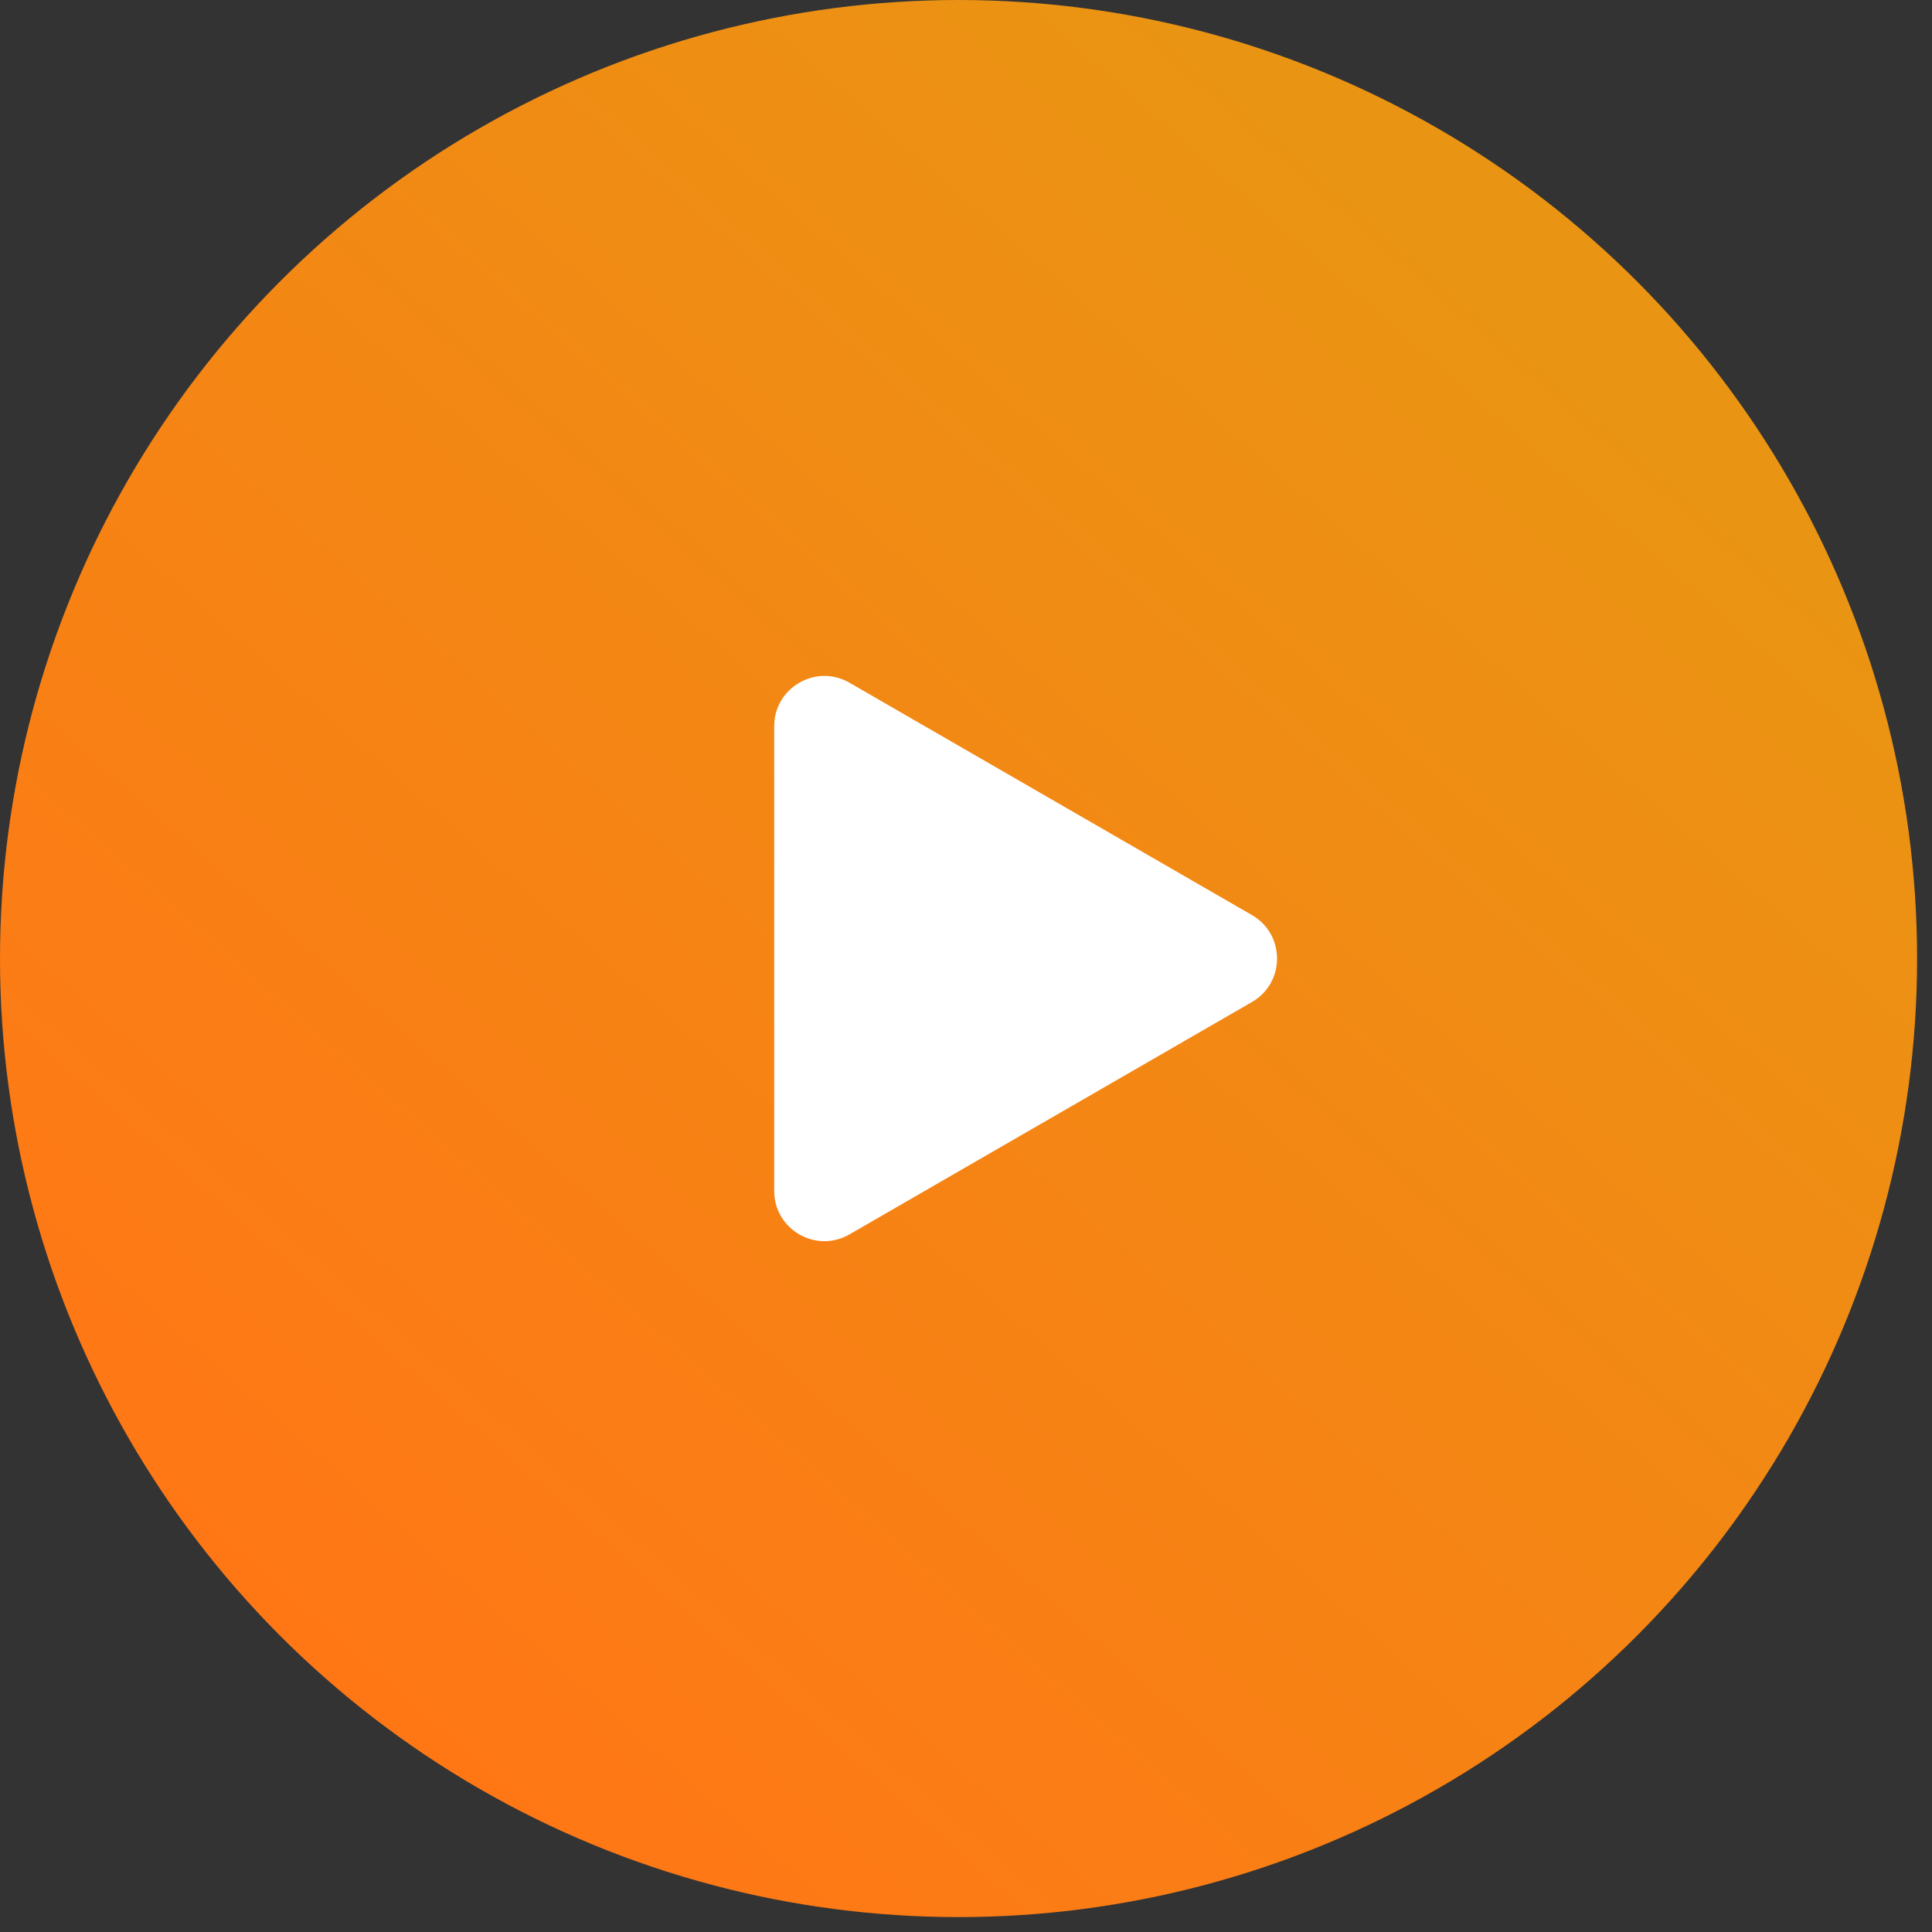
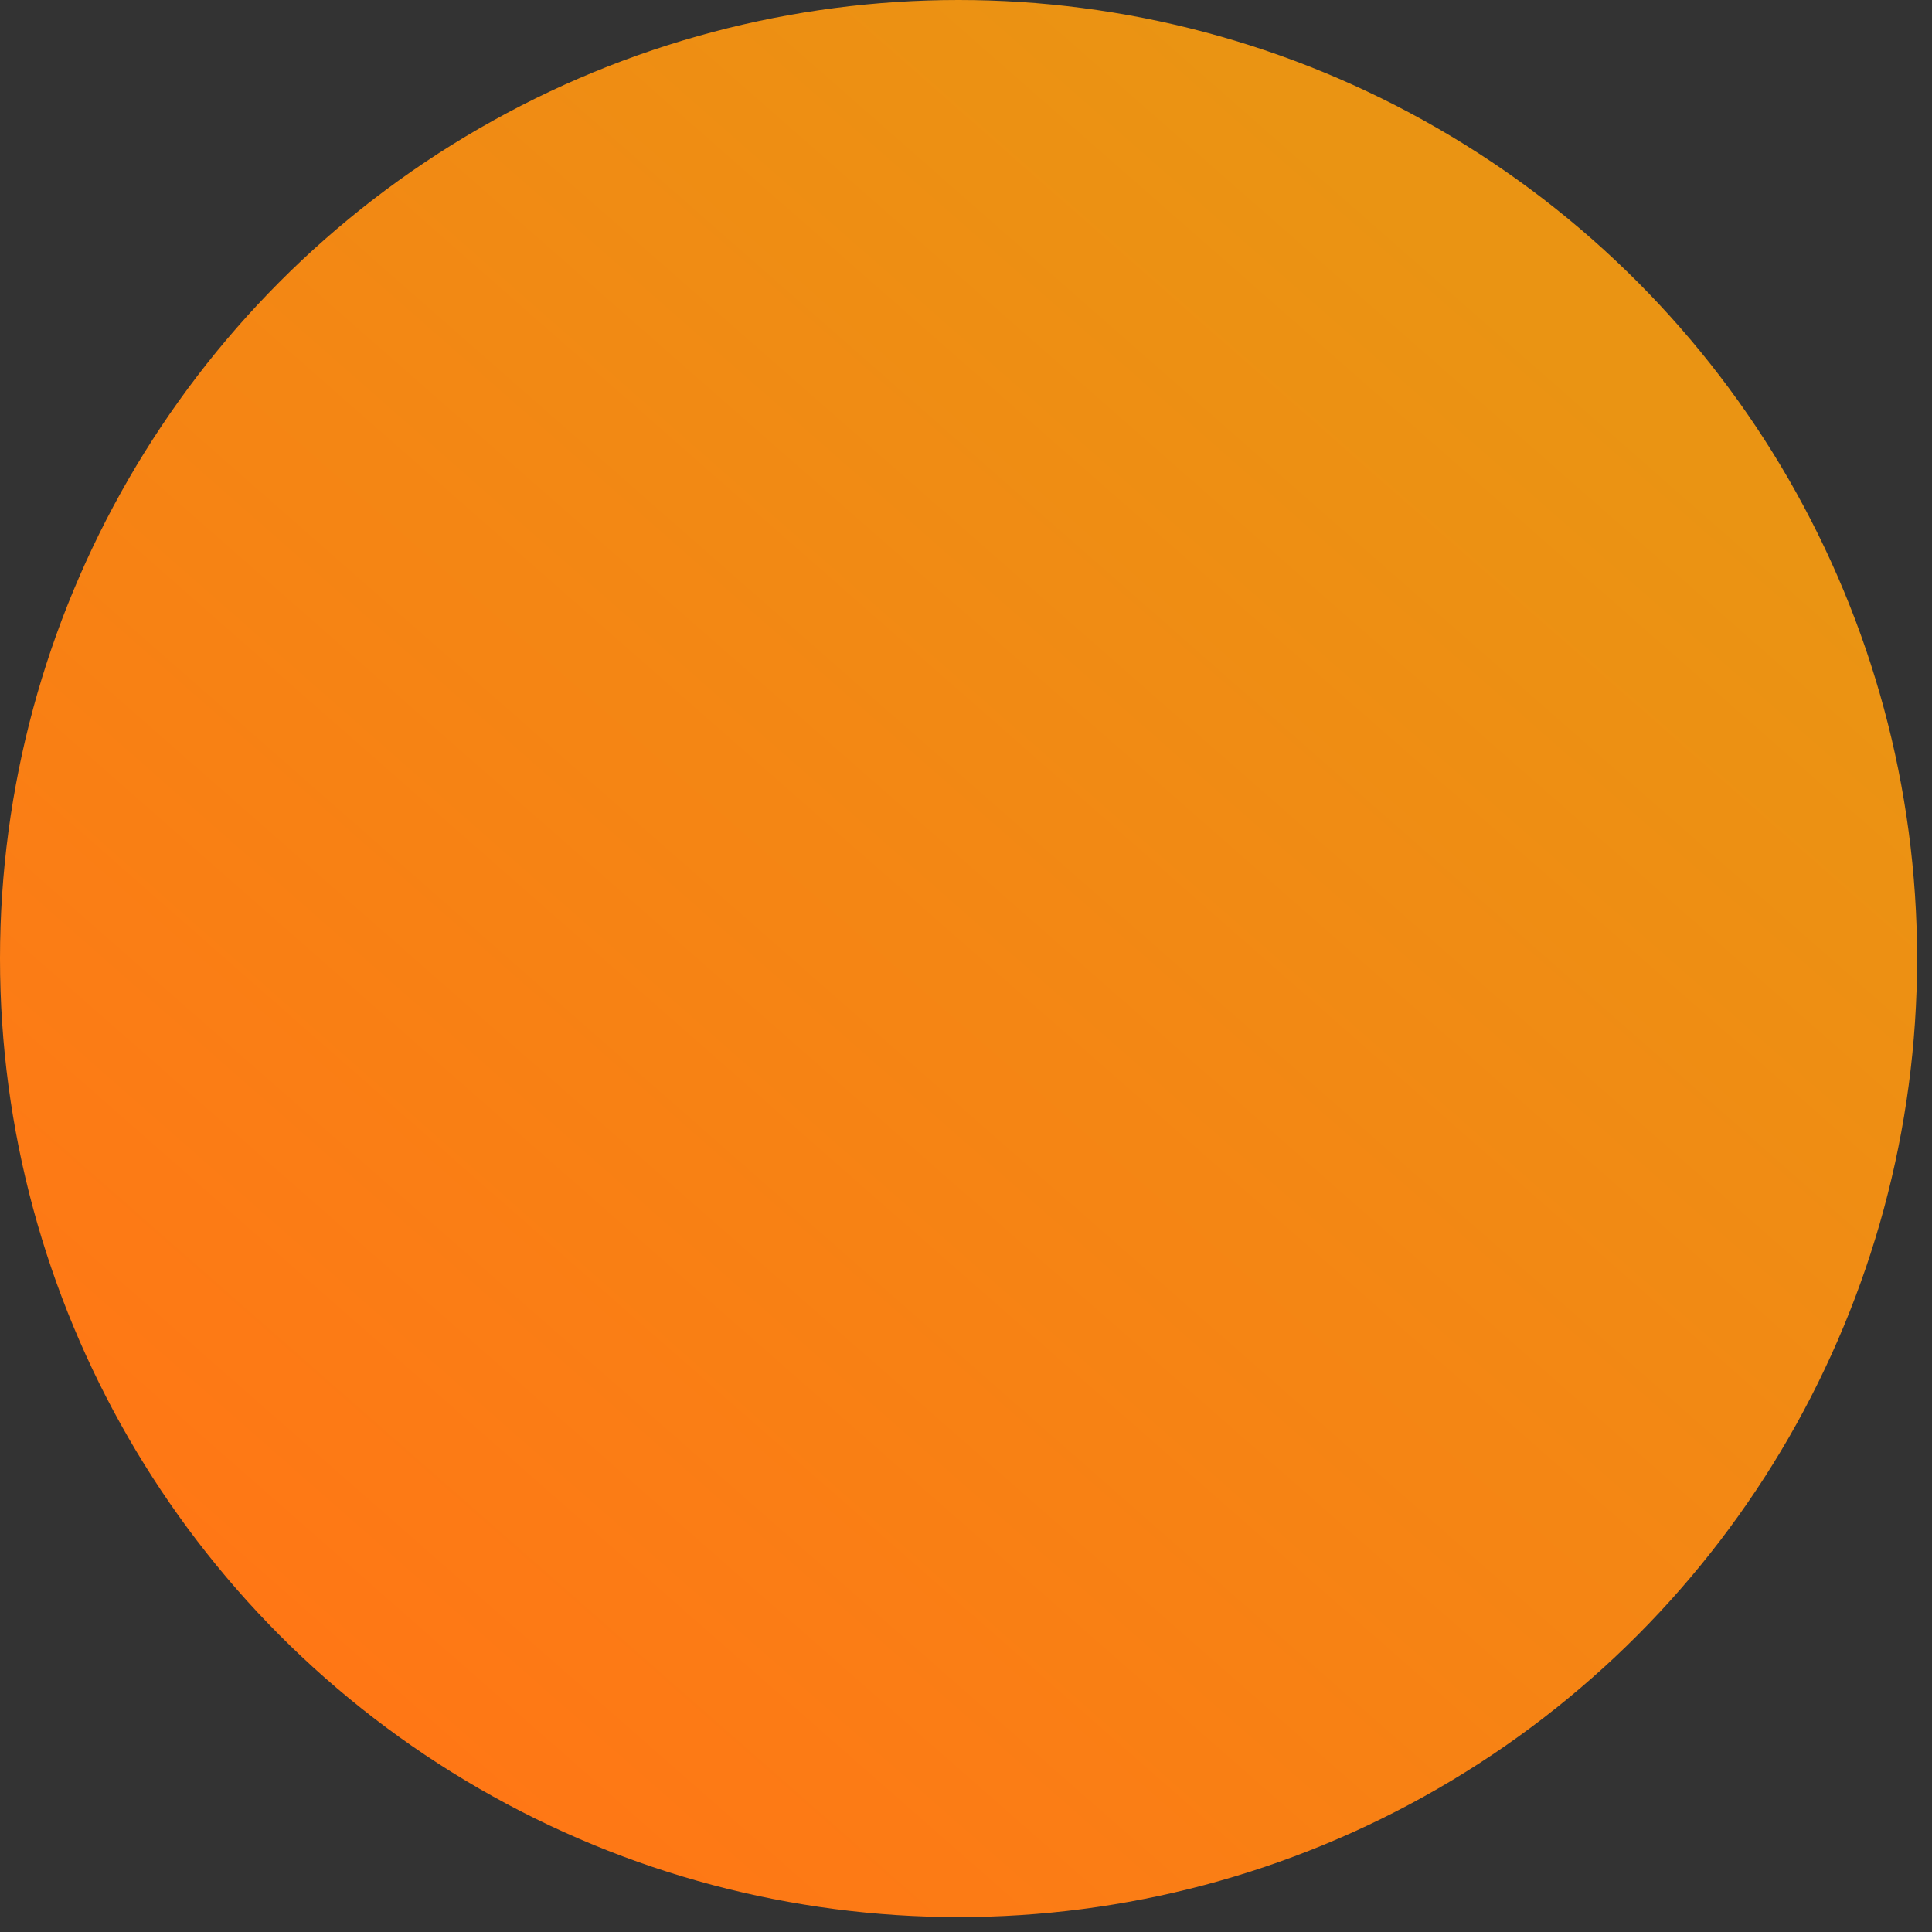
<svg xmlns="http://www.w3.org/2000/svg" width="77" height="77" viewBox="0 0 77 77" fill="none">
  <rect x="0" y="0" width="77" height="77" fill="#333333" stroke="none" />
  <circle cx="38.203" cy="38.203" r="38.203" fill="url(#paint0_linear_230_1035)" />
-   <path d="M49.897 36.471C51.23 37.241 51.23 39.166 49.897 39.935L33.856 49.196C32.523 49.966 30.856 49.004 30.856 47.464L30.856 28.942C30.856 27.403 32.523 26.441 33.856 27.21L49.897 36.471Z" fill="white" />
  <defs>
    <linearGradient id="paint0_linear_230_1035" x1="15.358" y1="68.611" x2="62.902" y2="14.474" gradientUnits="userSpaceOnUse">
      <stop stop-color="#FF7715" />
      <stop offset="1" stop-color="#EA9413" />
    </linearGradient>
  </defs>
</svg>